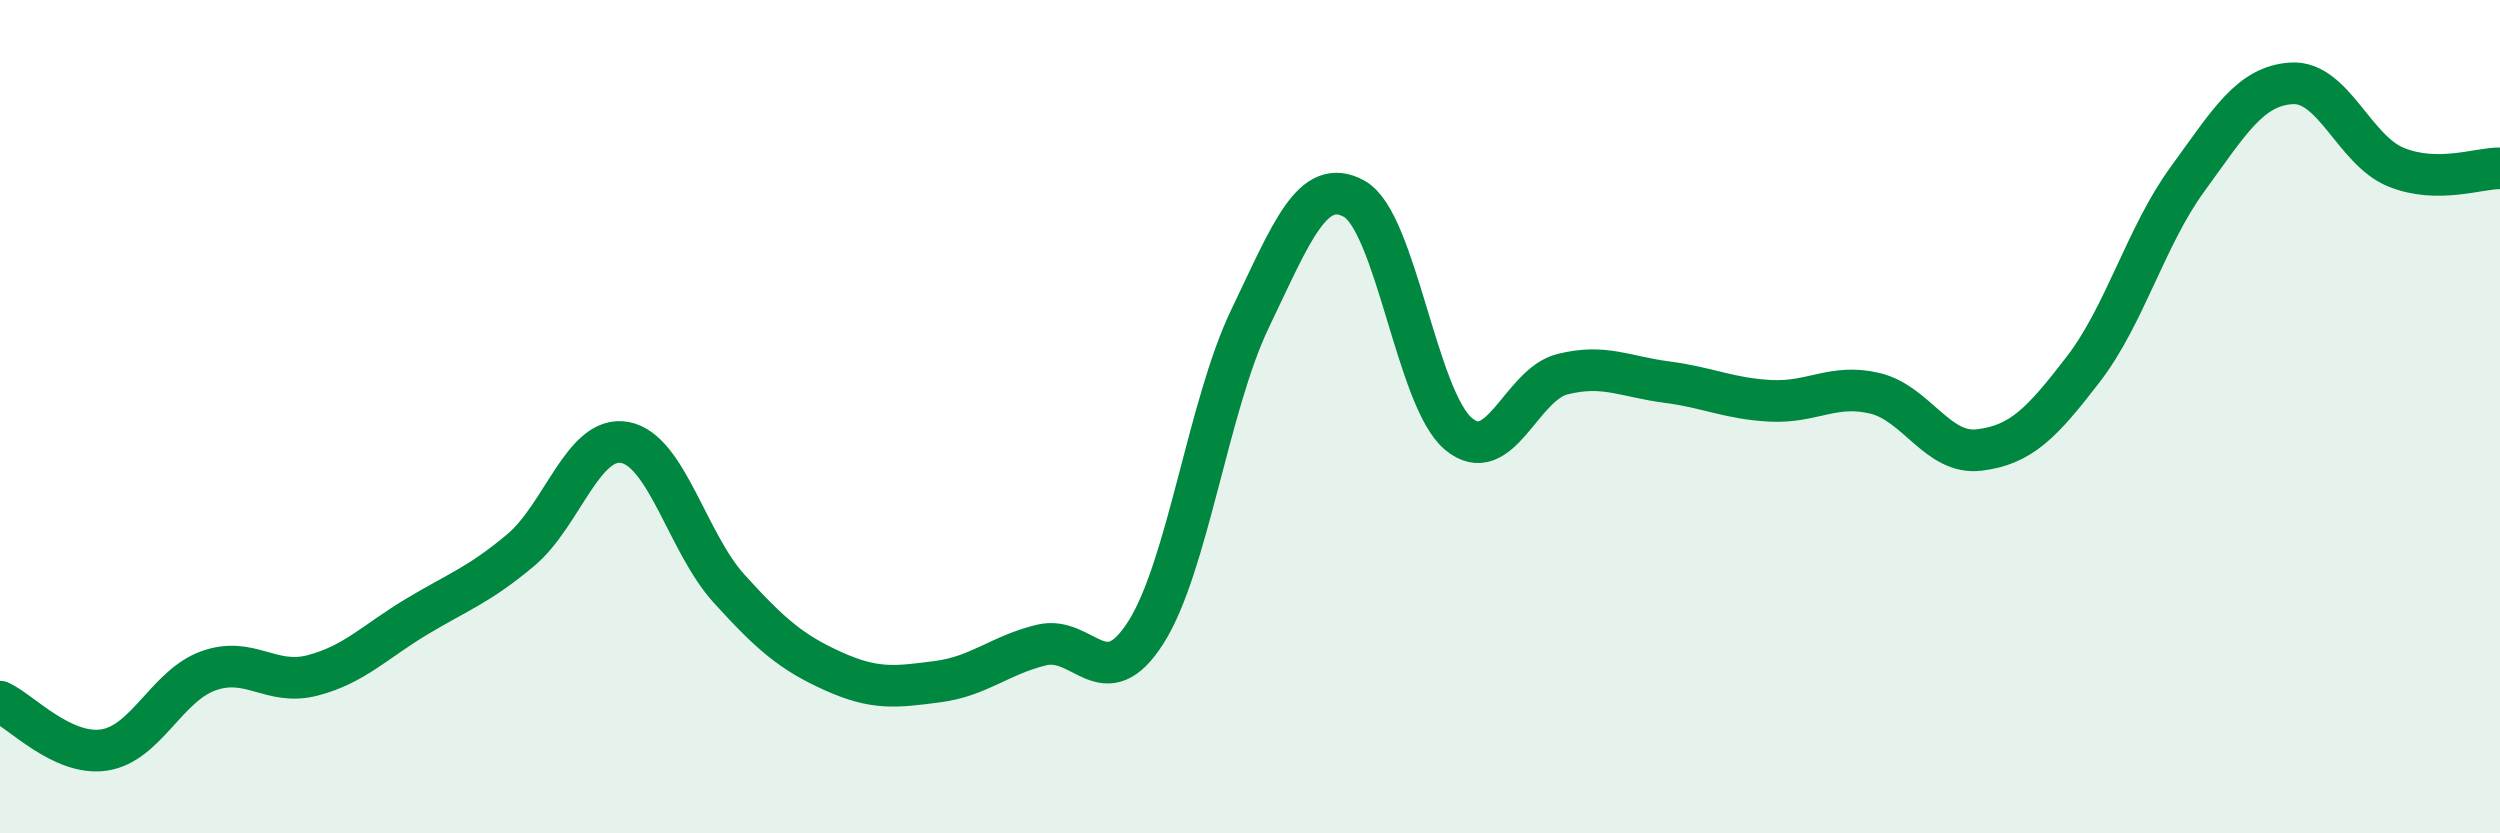
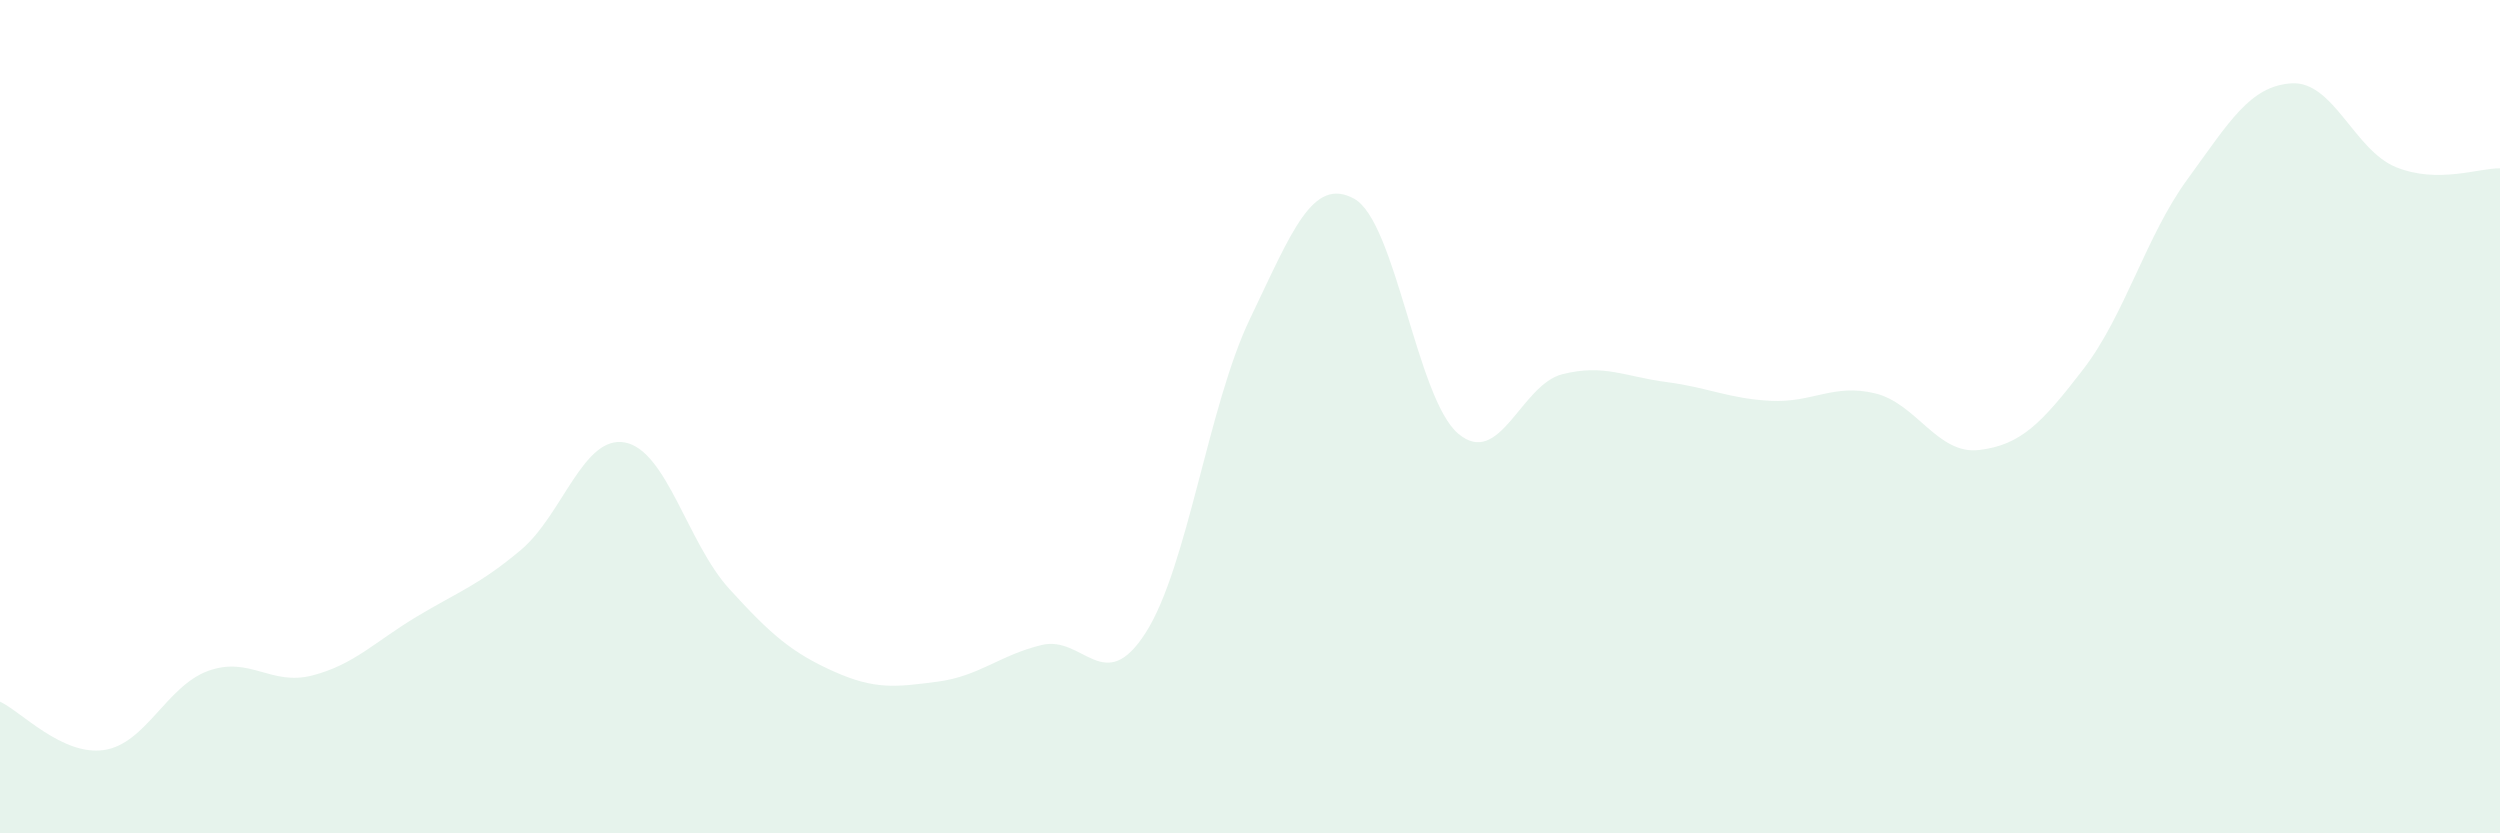
<svg xmlns="http://www.w3.org/2000/svg" width="60" height="20" viewBox="0 0 60 20">
  <path d="M 0,16.84 C 0.5,17.07 1.5,18.15 2.5,18 C 3.5,17.85 4,16.46 5,16.1 C 6,15.74 6.5,16.47 7.5,16.21 C 8.5,15.95 9,15.4 10,14.8 C 11,14.2 11.5,14.04 12.5,13.2 C 13.5,12.36 14,10.43 15,10.62 C 16,10.81 16.5,13.03 17.5,14.13 C 18.5,15.23 19,15.66 20,16.11 C 21,16.56 21.5,16.49 22.5,16.36 C 23.5,16.23 24,15.72 25,15.48 C 26,15.24 26.5,16.75 27.5,15.18 C 28.5,13.61 29,9.73 30,7.65 C 31,5.57 31.5,4.22 32.5,4.77 C 33.5,5.32 34,9.57 35,10.41 C 36,11.25 36.5,9.23 37.5,8.98 C 38.5,8.73 39,9.04 40,9.17 C 41,9.3 41.5,9.57 42.5,9.62 C 43.5,9.67 44,9.2 45,9.44 C 46,9.68 46.5,10.92 47.5,10.8 C 48.5,10.68 49,10.16 50,8.86 C 51,7.56 51.5,5.67 52.5,4.3 C 53.5,2.93 54,2.06 55,2 C 56,1.94 56.5,3.6 57.5,4.01 C 58.5,4.42 59.5,4.03 60,4.04L60 20L0 20Z" fill="#008740" opacity="0.1" stroke-linecap="round" stroke-linejoin="round" />
-   <path d="M 0,16.84 C 0.5,17.07 1.5,18.15 2.5,18 C 3.5,17.85 4,16.46 5,16.1 C 6,15.74 6.5,16.47 7.5,16.21 C 8.5,15.95 9,15.4 10,14.8 C 11,14.2 11.5,14.04 12.5,13.2 C 13.5,12.36 14,10.43 15,10.62 C 16,10.81 16.5,13.03 17.5,14.13 C 18.5,15.23 19,15.66 20,16.11 C 21,16.56 21.5,16.49 22.5,16.36 C 23.5,16.23 24,15.72 25,15.48 C 26,15.24 26.5,16.75 27.5,15.18 C 28.5,13.61 29,9.73 30,7.65 C 31,5.57 31.5,4.22 32.5,4.77 C 33.5,5.32 34,9.57 35,10.41 C 36,11.25 36.5,9.23 37.5,8.98 C 38.5,8.73 39,9.04 40,9.17 C 41,9.3 41.5,9.57 42.5,9.62 C 43.5,9.67 44,9.2 45,9.44 C 46,9.68 46.5,10.92 47.5,10.8 C 48.5,10.68 49,10.16 50,8.86 C 51,7.56 51.5,5.67 52.5,4.3 C 53.5,2.93 54,2.06 55,2 C 56,1.94 56.5,3.6 57.5,4.01 C 58.5,4.42 59.5,4.03 60,4.04" stroke="#008740" stroke-width="1" fill="none" stroke-linecap="round" stroke-linejoin="round" />
</svg>